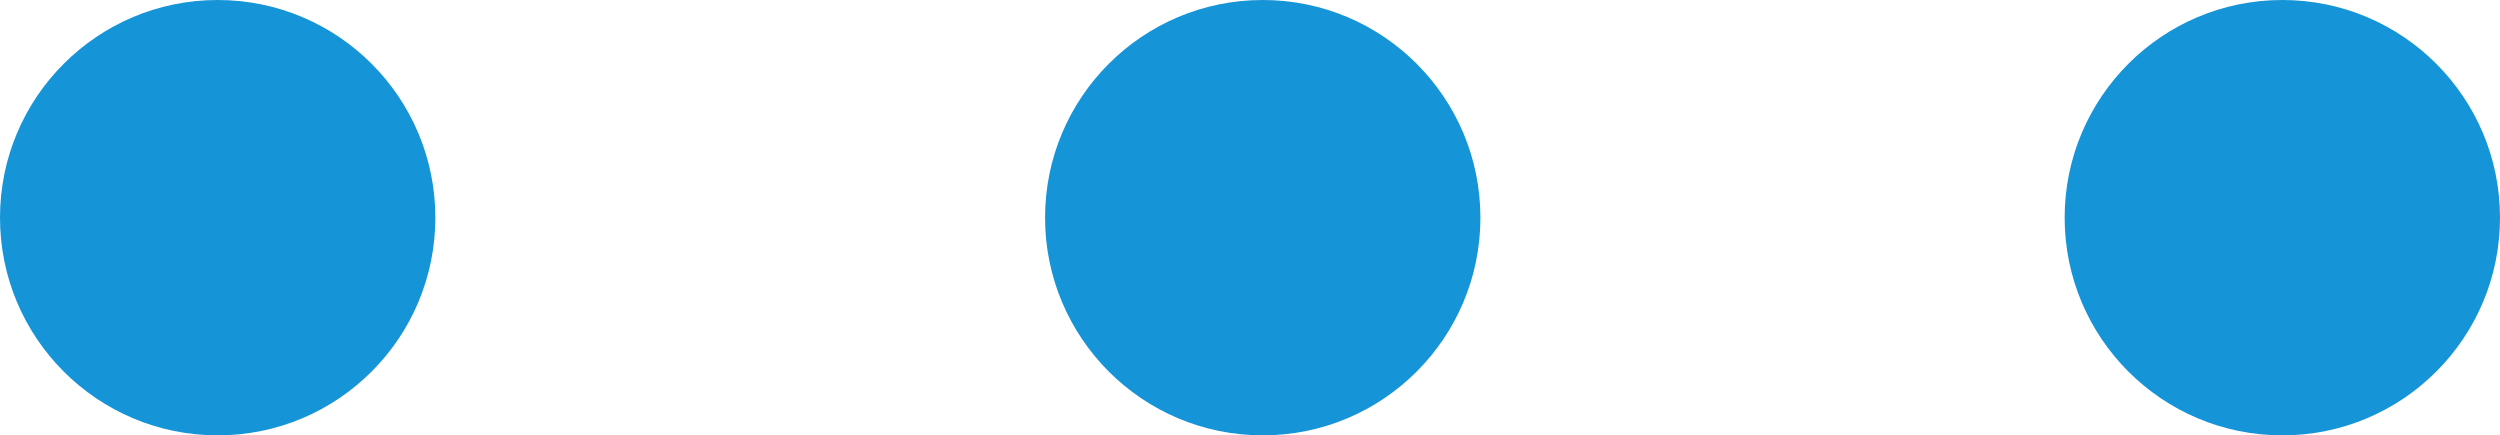
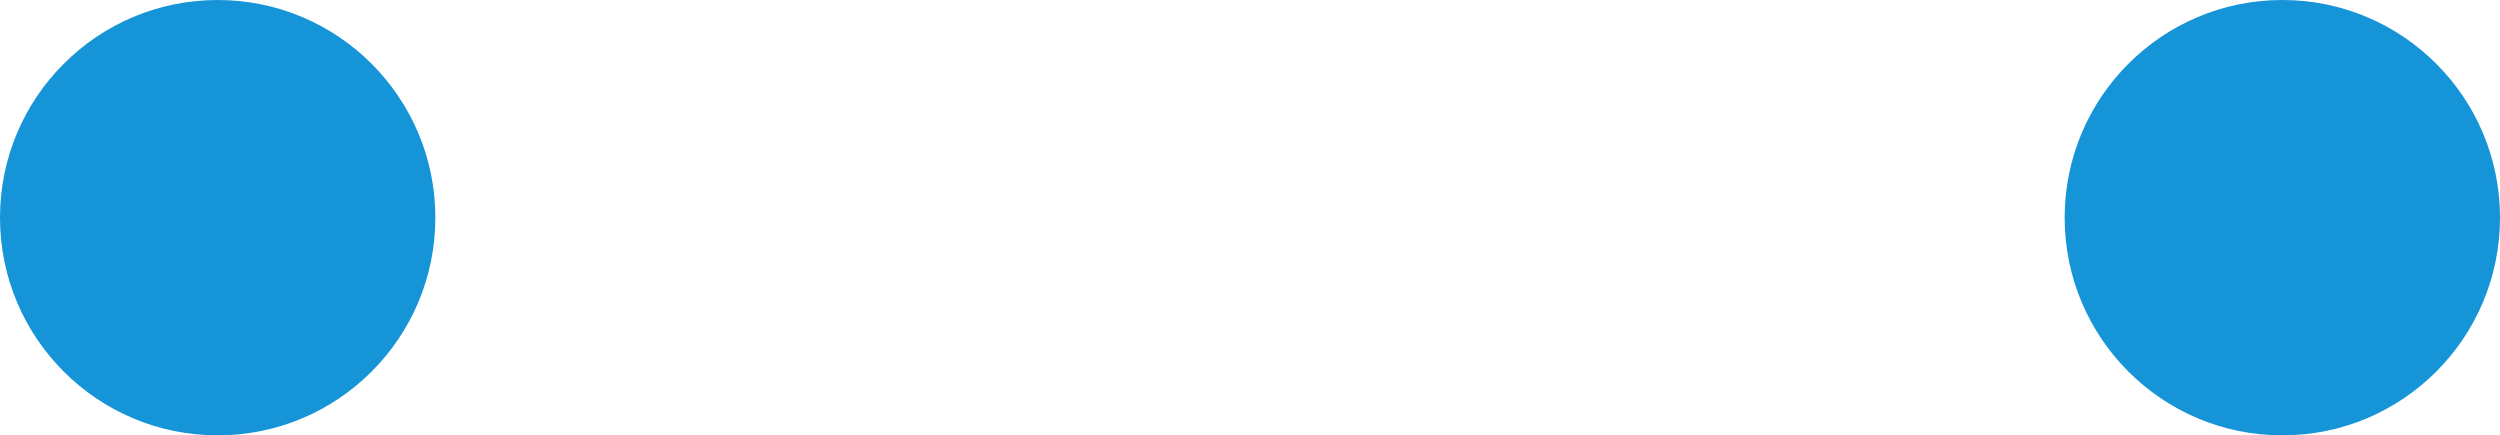
<svg xmlns="http://www.w3.org/2000/svg" width="34.455" height="6" viewBox="0 0 34.455 6">
  <g id="Group_23633" data-name="Group 23633" transform="translate(73.541 0.478) rotate(90)">
    <circle id="Ellipse_4047" data-name="Ellipse 4047" cx="3" cy="3" r="3" transform="translate(-0.478 39.086)" fill="#1594d7" />
-     <circle id="Ellipse_4048" data-name="Ellipse 4048" cx="3" cy="3" r="3" transform="translate(-0.478 53.138)" fill="#1594d7" />
    <circle id="Ellipse_4049" data-name="Ellipse 4049" cx="3" cy="3" r="3" transform="translate(-0.478 67.541)" fill="#1594d7" />
  </g>
</svg>